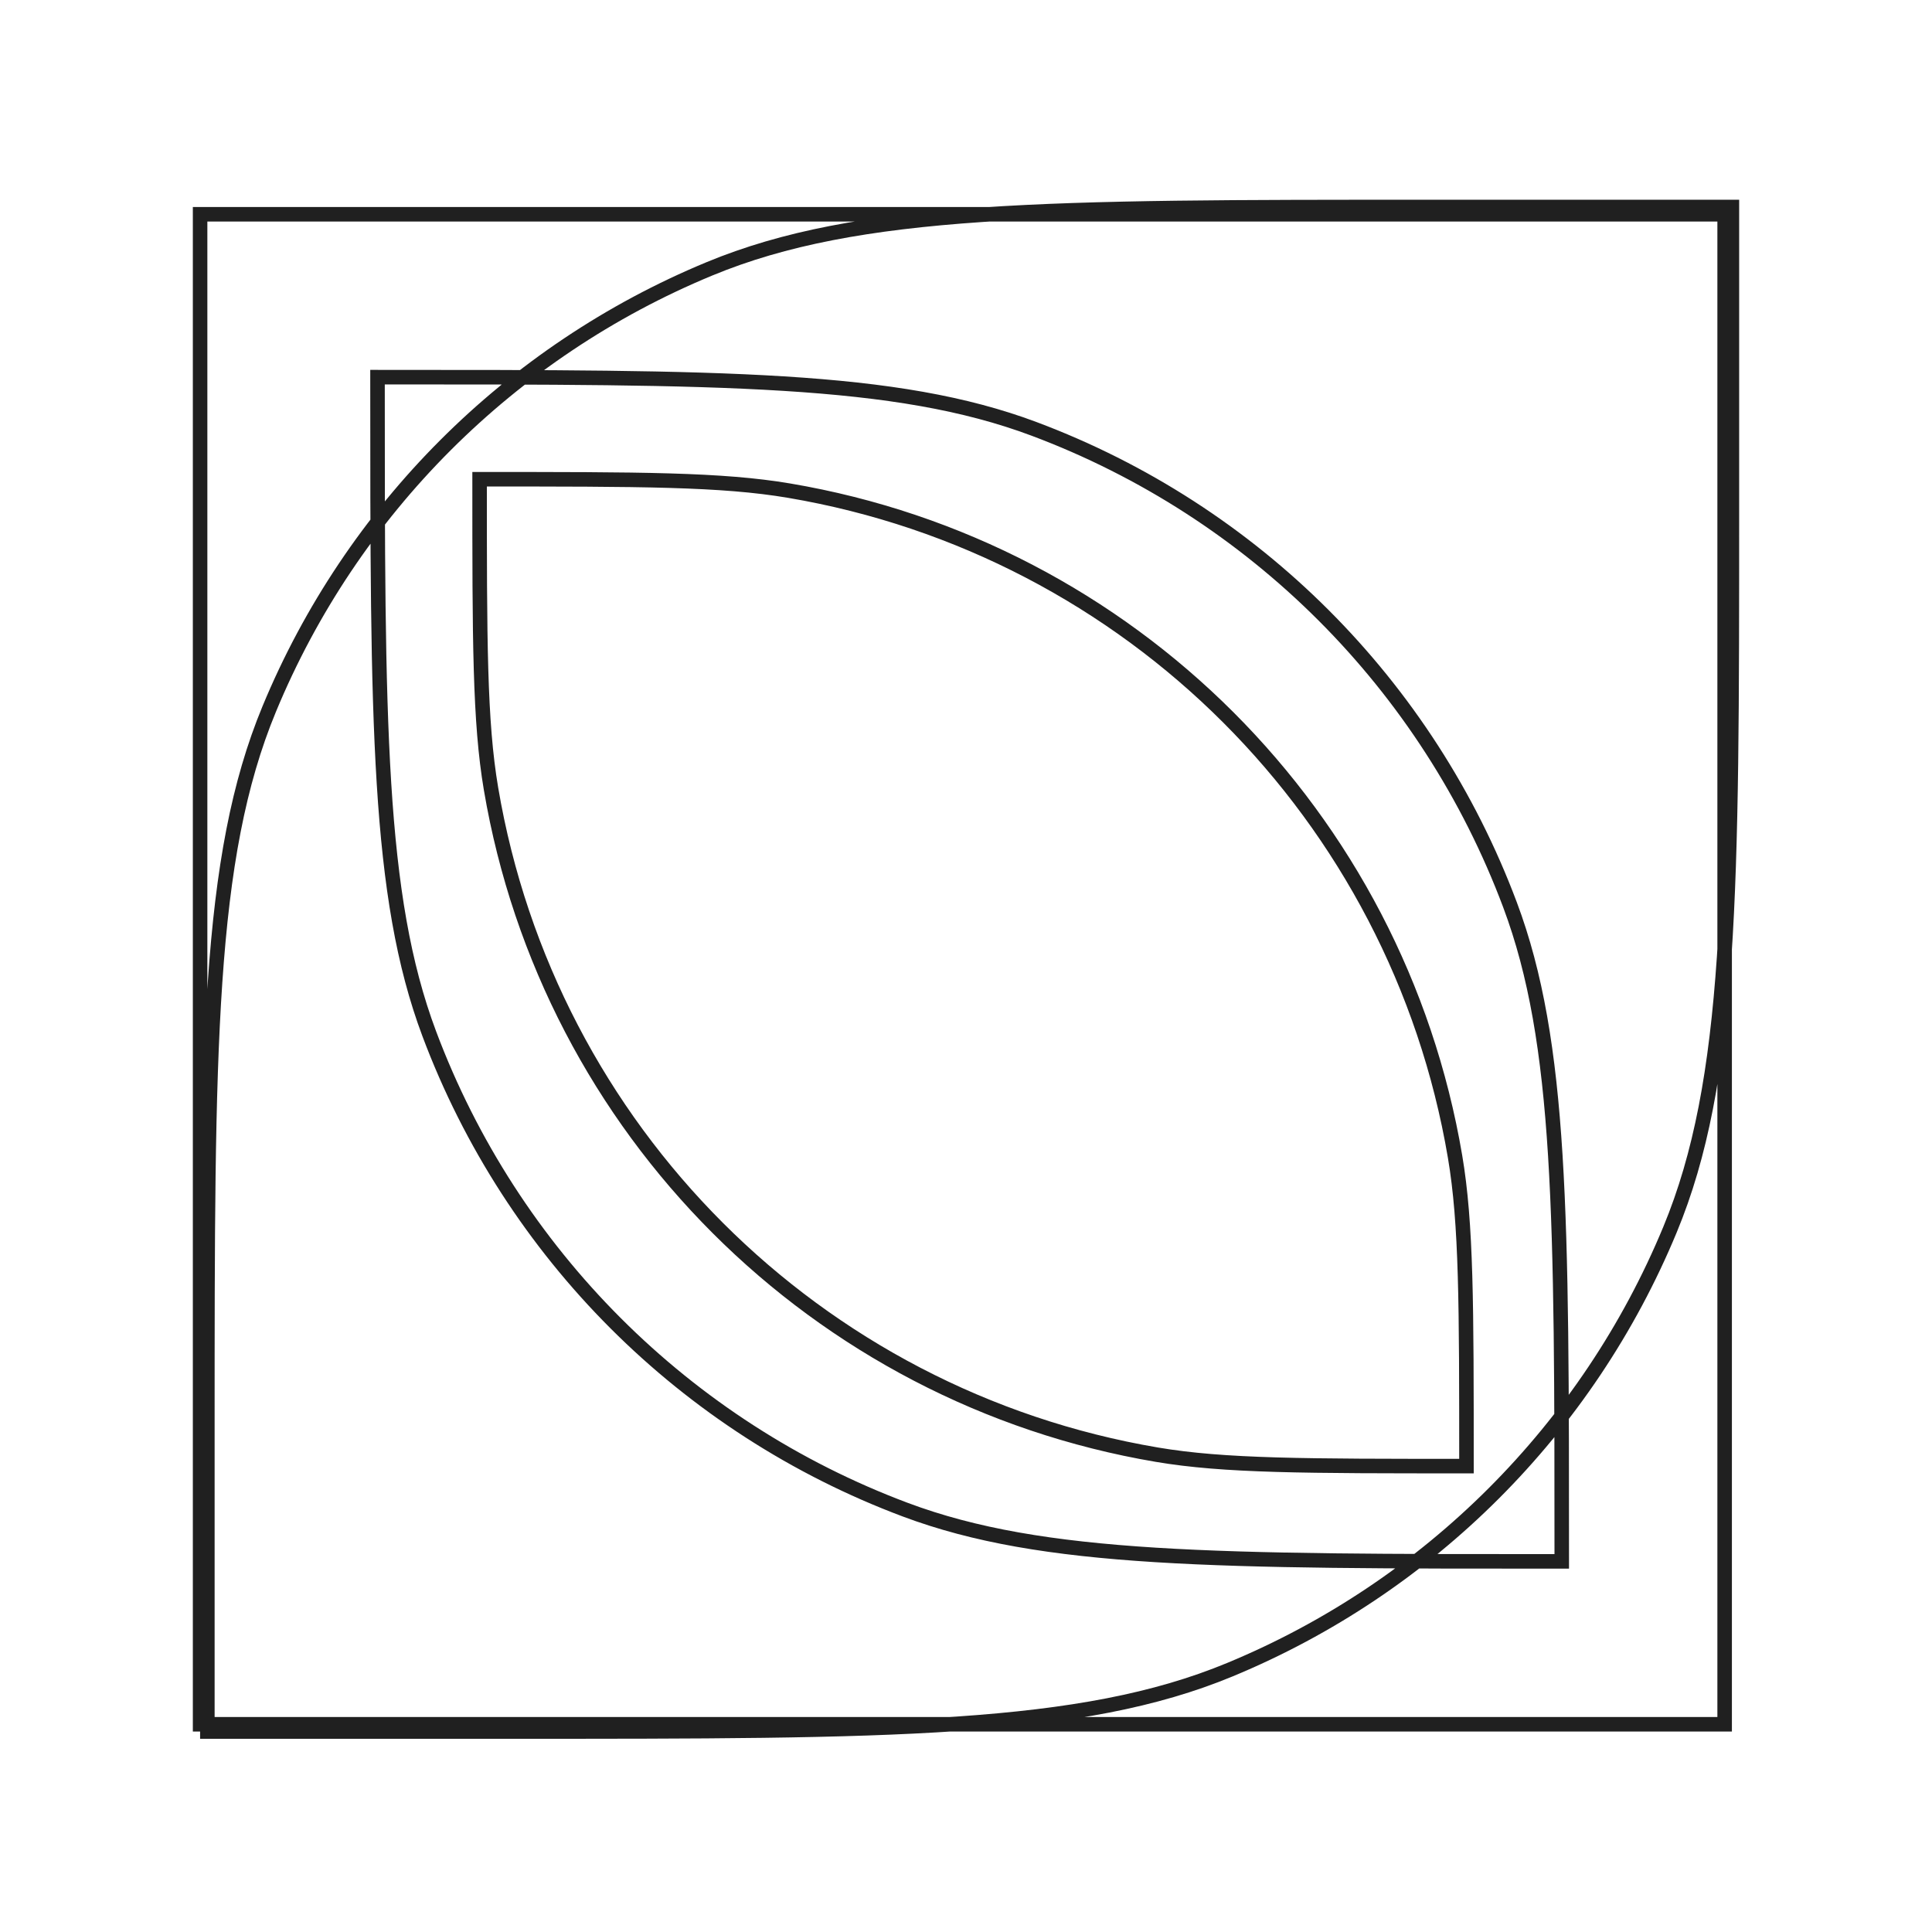
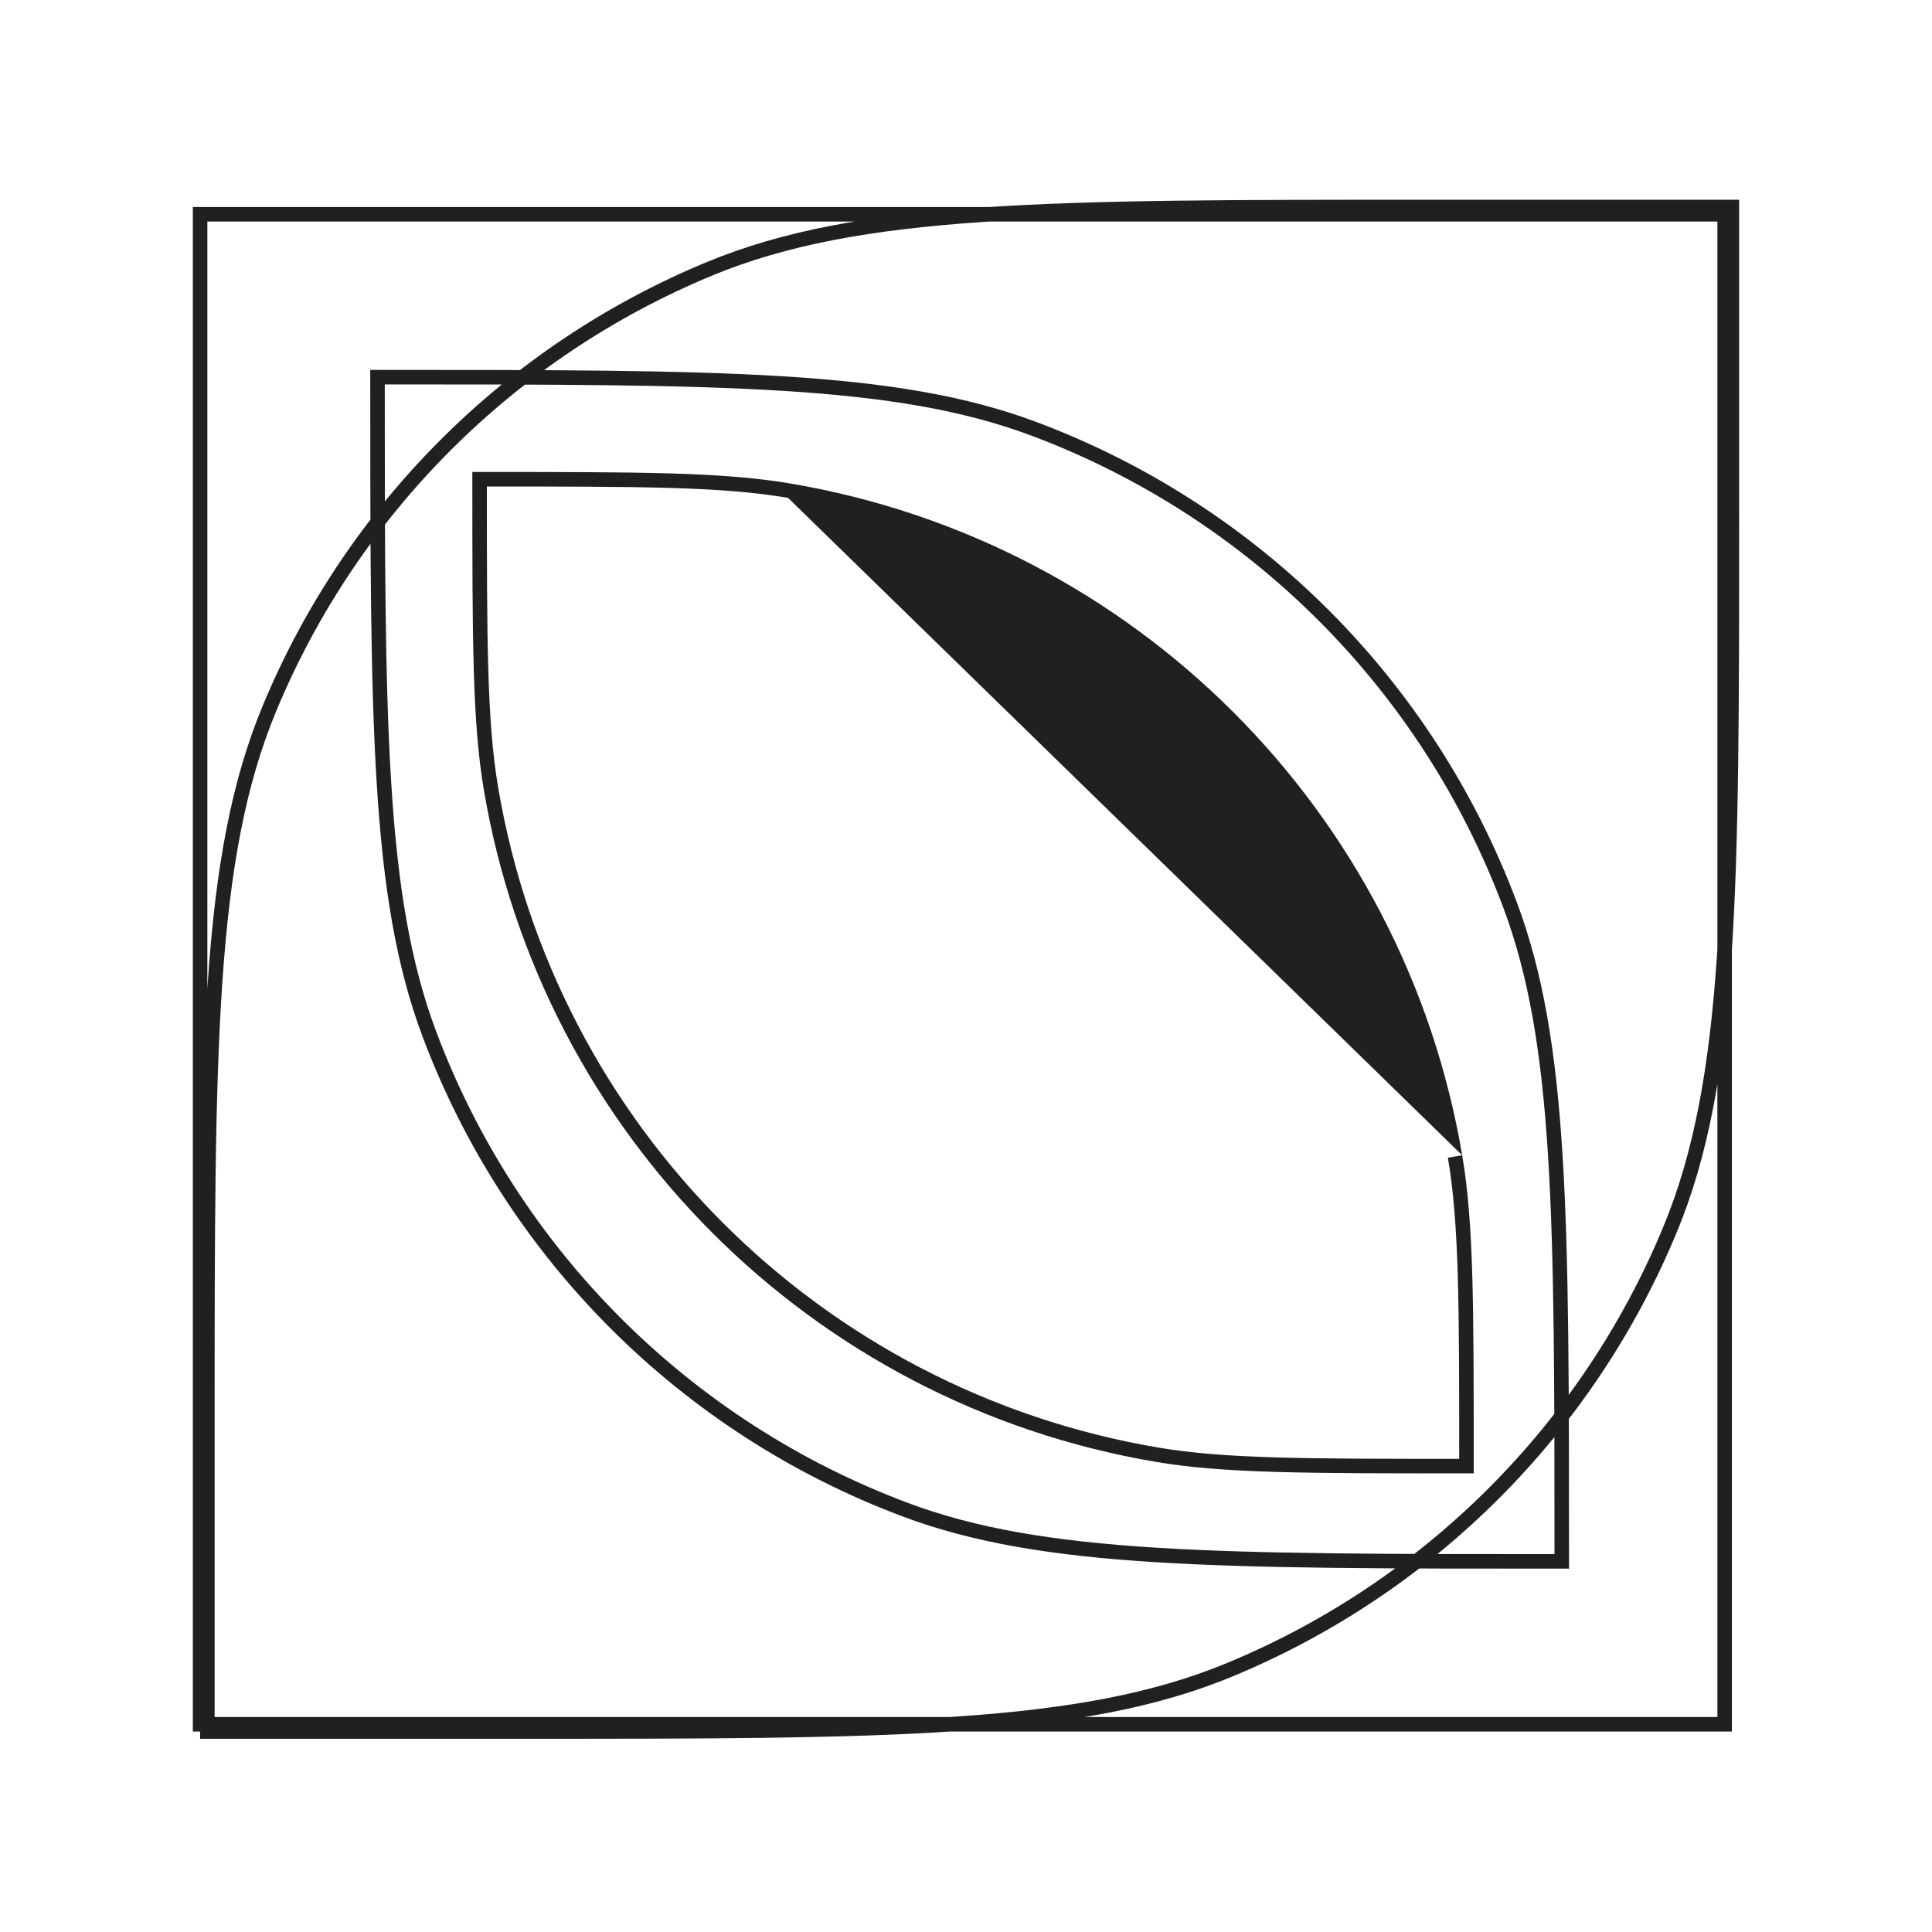
<svg xmlns="http://www.w3.org/2000/svg" width="280" height="280" viewBox="0 0 280 280" fill="none">
-   <path d="M251 30H252.052V28.948H251V30ZM30.052 250.948H29V252H30.052V250.948ZM242.03 178.204L241.058 177.801L242.03 178.204ZM178.256 241.978L177.853 241.006L178.256 241.978ZM102.796 38.97L103.199 39.942L102.796 38.97ZM39.022 102.744L39.994 103.147L39.022 102.744ZM226.341 226.289L226.341 227.341L227.393 227.341L227.393 226.289L226.341 226.289ZM54.712 54.659L54.712 53.607L53.659 53.607L53.659 54.659L54.712 54.659ZM131.203 218.796L131.572 217.811L131.572 217.811L131.203 218.796ZM62.204 149.797L63.189 149.428L62.204 149.797ZM218.848 131.151L217.863 131.52L218.848 131.151ZM149.849 62.152L149.48 63.137L149.48 63.137L149.849 62.152ZM212.531 212.479L212.531 213.531L213.584 213.531L213.584 212.479L212.531 212.479ZM69.507 69.455L69.507 68.403L68.455 68.403L68.455 69.455L69.507 69.455ZM167.658 210.823L167.482 211.86L167.658 210.823ZM71.163 114.328L70.126 114.504L71.163 114.328ZM210.875 167.606L211.912 167.43L210.875 167.606ZM114.38 71.111L114.556 70.074L114.38 71.111ZM206.81 31.052H251V28.948H206.81V31.052ZM249.948 30V74.19H252.052V30H249.948ZM74.242 249.896H30.052V252H74.242V249.896ZM31.104 250.948V206.758H29V250.948H31.104ZM249.948 74.19C249.948 101.657 249.947 122.205 248.829 138.594C247.711 154.974 245.481 167.123 241.058 177.801L243.002 178.607C247.549 167.629 249.804 155.224 250.928 138.737C252.053 122.26 252.052 101.628 252.052 74.19H249.948ZM74.242 252C101.68 252 122.312 252.001 138.79 250.876C155.277 249.751 167.682 247.497 178.659 242.95L177.853 241.006C167.175 245.429 155.026 247.659 138.646 248.777C122.257 249.895 101.709 249.896 74.242 249.896V252ZM241.058 177.801C229.205 206.417 206.47 229.153 177.853 241.006L178.659 242.95C207.79 230.883 230.935 207.738 243.002 178.607L241.058 177.801ZM206.81 28.948C179.372 28.948 158.74 28.947 142.263 30.072C125.776 31.197 113.371 33.451 102.393 37.998L103.199 39.942C113.877 35.519 126.026 33.288 142.406 32.171C158.795 31.053 179.343 31.052 206.81 31.052V28.948ZM31.104 206.758C31.104 179.291 31.105 158.743 32.223 142.354C33.341 125.974 35.571 113.825 39.994 103.147L38.05 102.341C33.503 113.319 31.249 125.723 30.124 142.21C28.999 158.688 29 179.32 29 206.758H31.104ZM102.393 37.998C73.262 50.065 50.117 73.21 38.05 102.341L39.994 103.147C51.847 74.531 74.583 51.795 103.199 39.942L102.393 37.998ZM226.341 225.236C201.28 225.236 182.532 225.236 167.55 224.302C152.575 223.368 141.431 221.505 131.572 217.811L130.834 219.781C140.97 223.579 152.347 225.463 167.419 226.402C182.482 227.341 201.306 227.341 226.341 227.341L226.341 225.236ZM53.659 54.659C53.659 79.694 53.659 98.518 54.598 113.581C55.538 128.653 57.42 140.03 61.218 150.166L63.189 149.428C59.495 139.569 57.632 128.425 56.698 113.45C55.764 98.468 55.764 79.72 55.764 54.659L53.659 54.659ZM131.572 217.811C99.967 205.969 75.031 181.033 63.189 149.428L61.218 150.166C73.274 182.34 98.66 207.726 130.834 219.781L131.572 217.811ZM227.393 226.289C227.393 201.254 227.393 182.43 226.454 167.367C225.515 152.295 223.632 140.917 219.834 130.781L217.863 131.52C221.557 141.379 223.421 152.523 224.354 167.497C225.288 182.48 225.289 201.228 225.289 226.289L227.393 226.289ZM54.712 55.712C79.772 55.712 98.52 55.712 113.503 56.646C128.477 57.58 139.621 59.443 149.48 63.137L150.219 61.166C140.083 57.368 128.705 55.485 113.633 54.546C98.57 53.607 79.746 53.607 54.712 53.607L54.712 55.712ZM219.834 130.781C207.778 98.608 182.393 73.222 150.219 61.166L149.48 63.137C181.085 74.979 206.021 99.915 217.863 131.52L219.834 130.781ZM212.531 211.427C189.089 211.427 177.499 211.423 167.834 209.786L167.482 211.86C177.366 213.535 189.175 213.531 212.531 213.531L212.531 211.427ZM68.455 69.455C68.455 92.811 68.451 104.62 70.126 114.504L72.201 114.152C70.563 104.487 70.559 92.897 70.559 69.455L68.455 69.455ZM167.834 209.786C118.863 201.487 80.499 163.123 72.201 114.152L70.126 114.504C78.574 164.357 117.629 203.412 167.482 211.86L167.834 209.786ZM213.584 212.479C213.584 189.123 213.587 177.314 211.912 167.43L209.838 167.782C211.476 177.447 211.479 189.037 211.479 212.479L213.584 212.479ZM69.507 70.507C92.95 70.507 104.54 70.511 114.205 72.149L114.556 70.074C104.673 68.399 92.863 68.403 69.507 68.403L69.507 70.507ZM211.912 167.43C203.465 117.577 164.409 78.522 114.556 70.074L114.205 72.149C163.175 80.447 201.539 118.811 209.838 167.782L211.912 167.43ZM251 30L30.052 30L30.052 32.104L251 32.104L251 30ZM30.052 250.948L30.052 30L27.948 30L27.948 250.948L30.052 250.948ZM251 250.948V30H248.896V250.948H251ZM30.052 250.948H251V248.844H30.052V250.948Z" fill="#202020" />
+   <path d="M251 30H252.052V28.948H251V30ZM30.052 250.948H29V252H30.052V250.948ZM242.03 178.204L241.058 177.801L242.03 178.204ZM178.256 241.978L177.853 241.006L178.256 241.978ZM102.796 38.97L103.199 39.942L102.796 38.97ZM39.022 102.744L39.994 103.147L39.022 102.744ZM226.341 226.289L226.341 227.341L227.393 227.341L227.393 226.289L226.341 226.289ZM54.712 54.659L54.712 53.607L53.659 53.607L53.659 54.659L54.712 54.659ZM131.203 218.796L131.572 217.811L131.572 217.811L131.203 218.796ZM62.204 149.797L63.189 149.428L62.204 149.797ZM218.848 131.151L217.863 131.52L218.848 131.151ZM149.849 62.152L149.48 63.137L149.48 63.137L149.849 62.152ZM212.531 212.479L212.531 213.531L213.584 213.531L213.584 212.479L212.531 212.479ZM69.507 69.455L69.507 68.403L68.455 68.403L68.455 69.455L69.507 69.455ZM167.658 210.823L167.482 211.86L167.658 210.823ZM71.163 114.328L70.126 114.504L71.163 114.328ZM210.875 167.606L211.912 167.43L210.875 167.606ZM114.38 71.111L114.556 70.074L114.38 71.111ZM206.81 31.052H251V28.948H206.81V31.052ZM249.948 30V74.19H252.052V30H249.948ZM74.242 249.896H30.052V252H74.242V249.896ZM31.104 250.948V206.758H29V250.948H31.104ZM249.948 74.19C249.948 101.657 249.947 122.205 248.829 138.594C247.711 154.974 245.481 167.123 241.058 177.801L243.002 178.607C247.549 167.629 249.804 155.224 250.928 138.737C252.053 122.26 252.052 101.628 252.052 74.19H249.948ZM74.242 252C101.68 252 122.312 252.001 138.79 250.876C155.277 249.751 167.682 247.497 178.659 242.95L177.853 241.006C167.175 245.429 155.026 247.659 138.646 248.777C122.257 249.895 101.709 249.896 74.242 249.896V252ZM241.058 177.801C229.205 206.417 206.47 229.153 177.853 241.006L178.659 242.95C207.79 230.883 230.935 207.738 243.002 178.607L241.058 177.801ZM206.81 28.948C179.372 28.948 158.74 28.947 142.263 30.072C125.776 31.197 113.371 33.451 102.393 37.998L103.199 39.942C113.877 35.519 126.026 33.288 142.406 32.171C158.795 31.053 179.343 31.052 206.81 31.052V28.948ZM31.104 206.758C31.104 179.291 31.105 158.743 32.223 142.354C33.341 125.974 35.571 113.825 39.994 103.147L38.05 102.341C33.503 113.319 31.249 125.723 30.124 142.21C28.999 158.688 29 179.32 29 206.758H31.104ZM102.393 37.998C73.262 50.065 50.117 73.21 38.05 102.341L39.994 103.147C51.847 74.531 74.583 51.795 103.199 39.942L102.393 37.998ZM226.341 225.236C201.28 225.236 182.532 225.236 167.55 224.302C152.575 223.368 141.431 221.505 131.572 217.811L130.834 219.781C140.97 223.579 152.347 225.463 167.419 226.402C182.482 227.341 201.306 227.341 226.341 227.341L226.341 225.236ZM53.659 54.659C53.659 79.694 53.659 98.518 54.598 113.581C55.538 128.653 57.42 140.03 61.218 150.166L63.189 149.428C59.495 139.569 57.632 128.425 56.698 113.45C55.764 98.468 55.764 79.72 55.764 54.659L53.659 54.659ZM131.572 217.811C99.967 205.969 75.031 181.033 63.189 149.428L61.218 150.166C73.274 182.34 98.66 207.726 130.834 219.781L131.572 217.811ZM227.393 226.289C227.393 201.254 227.393 182.43 226.454 167.367C225.515 152.295 223.632 140.917 219.834 130.781L217.863 131.52C221.557 141.379 223.421 152.523 224.354 167.497C225.288 182.48 225.289 201.228 225.289 226.289L227.393 226.289ZM54.712 55.712C79.772 55.712 98.52 55.712 113.503 56.646C128.477 57.58 139.621 59.443 149.48 63.137L150.219 61.166C140.083 57.368 128.705 55.485 113.633 54.546C98.57 53.607 79.746 53.607 54.712 53.607L54.712 55.712ZM219.834 130.781C207.778 98.608 182.393 73.222 150.219 61.166L149.48 63.137C181.085 74.979 206.021 99.915 217.863 131.52L219.834 130.781ZM212.531 211.427C189.089 211.427 177.499 211.423 167.834 209.786L167.482 211.86C177.366 213.535 189.175 213.531 212.531 213.531L212.531 211.427ZM68.455 69.455C68.455 92.811 68.451 104.62 70.126 114.504L72.201 114.152C70.563 104.487 70.559 92.897 70.559 69.455L68.455 69.455ZM167.834 209.786C118.863 201.487 80.499 163.123 72.201 114.152L70.126 114.504C78.574 164.357 117.629 203.412 167.482 211.86L167.834 209.786ZM213.584 212.479C213.584 189.123 213.587 177.314 211.912 167.43L209.838 167.782C211.476 177.447 211.479 189.037 211.479 212.479L213.584 212.479ZM69.507 70.507C92.95 70.507 104.54 70.511 114.205 72.149L114.556 70.074C104.673 68.399 92.863 68.403 69.507 68.403L69.507 70.507ZM211.912 167.43C203.465 117.577 164.409 78.522 114.556 70.074L114.205 72.149L211.912 167.43ZM251 30L30.052 30L30.052 32.104L251 32.104L251 30ZM30.052 250.948L30.052 30L27.948 30L27.948 250.948L30.052 250.948ZM251 250.948V30H248.896V250.948H251ZM30.052 250.948H251V248.844H30.052V250.948Z" fill="#202020" />
</svg>